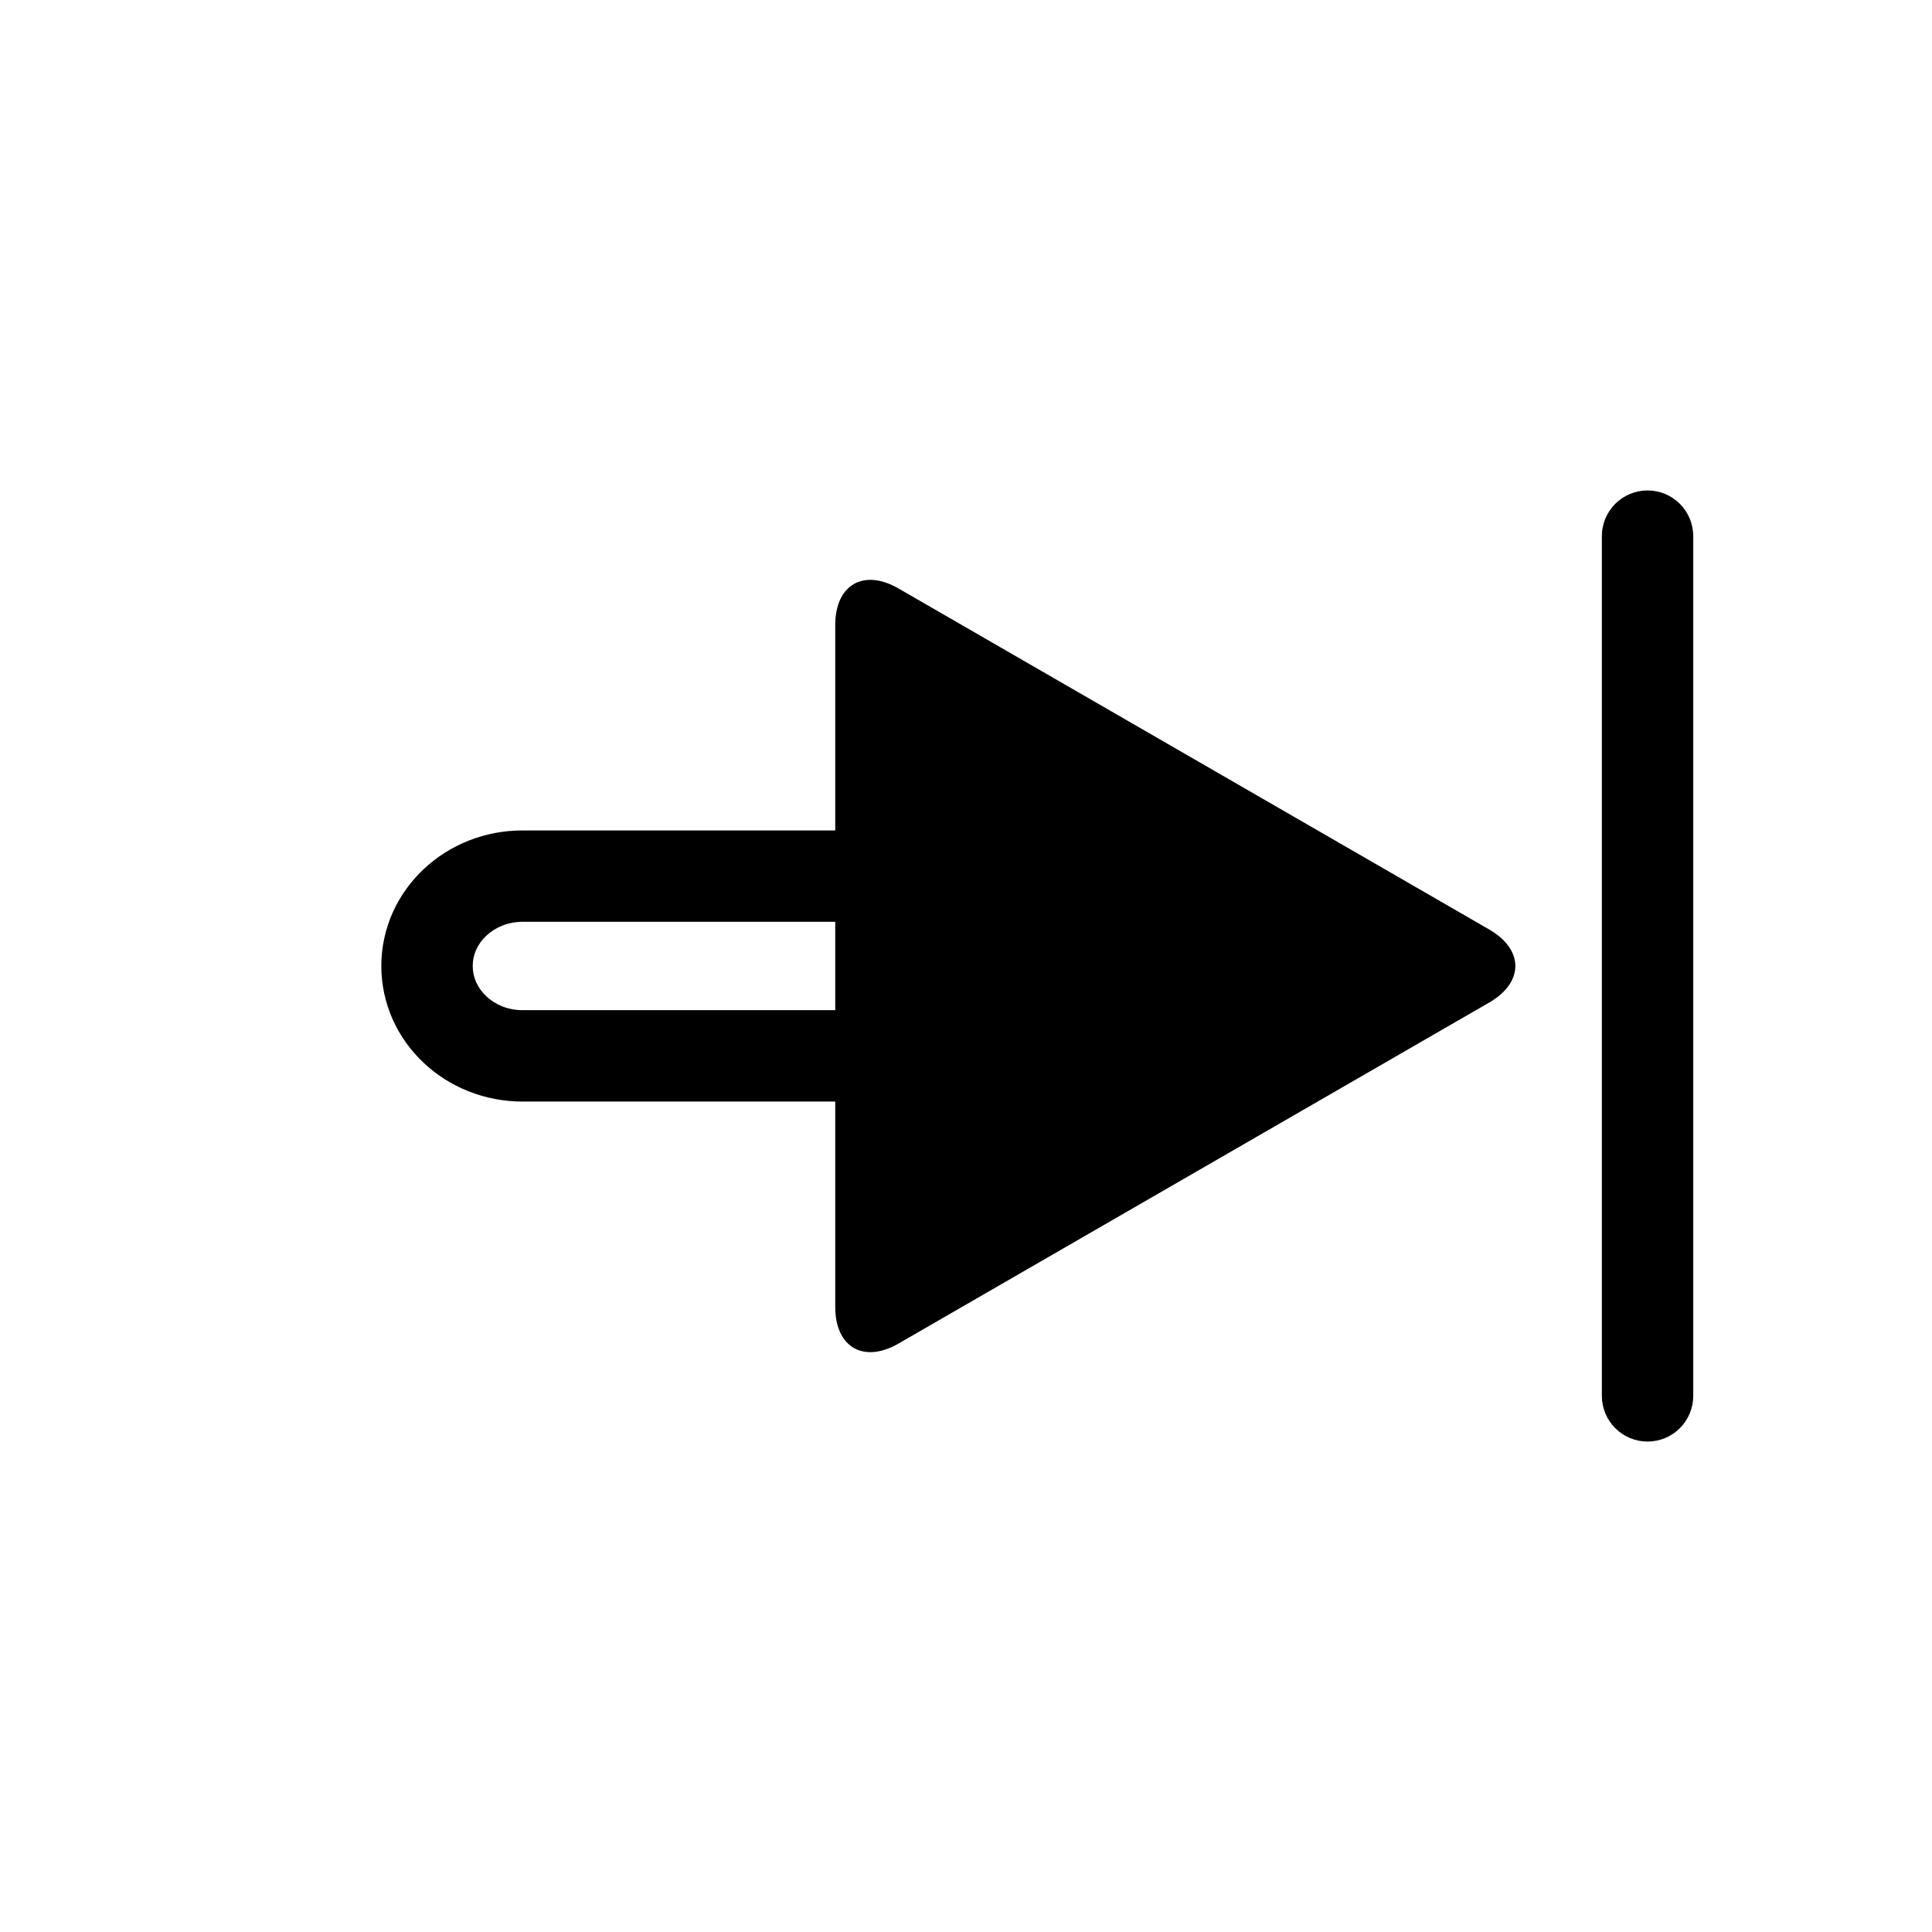
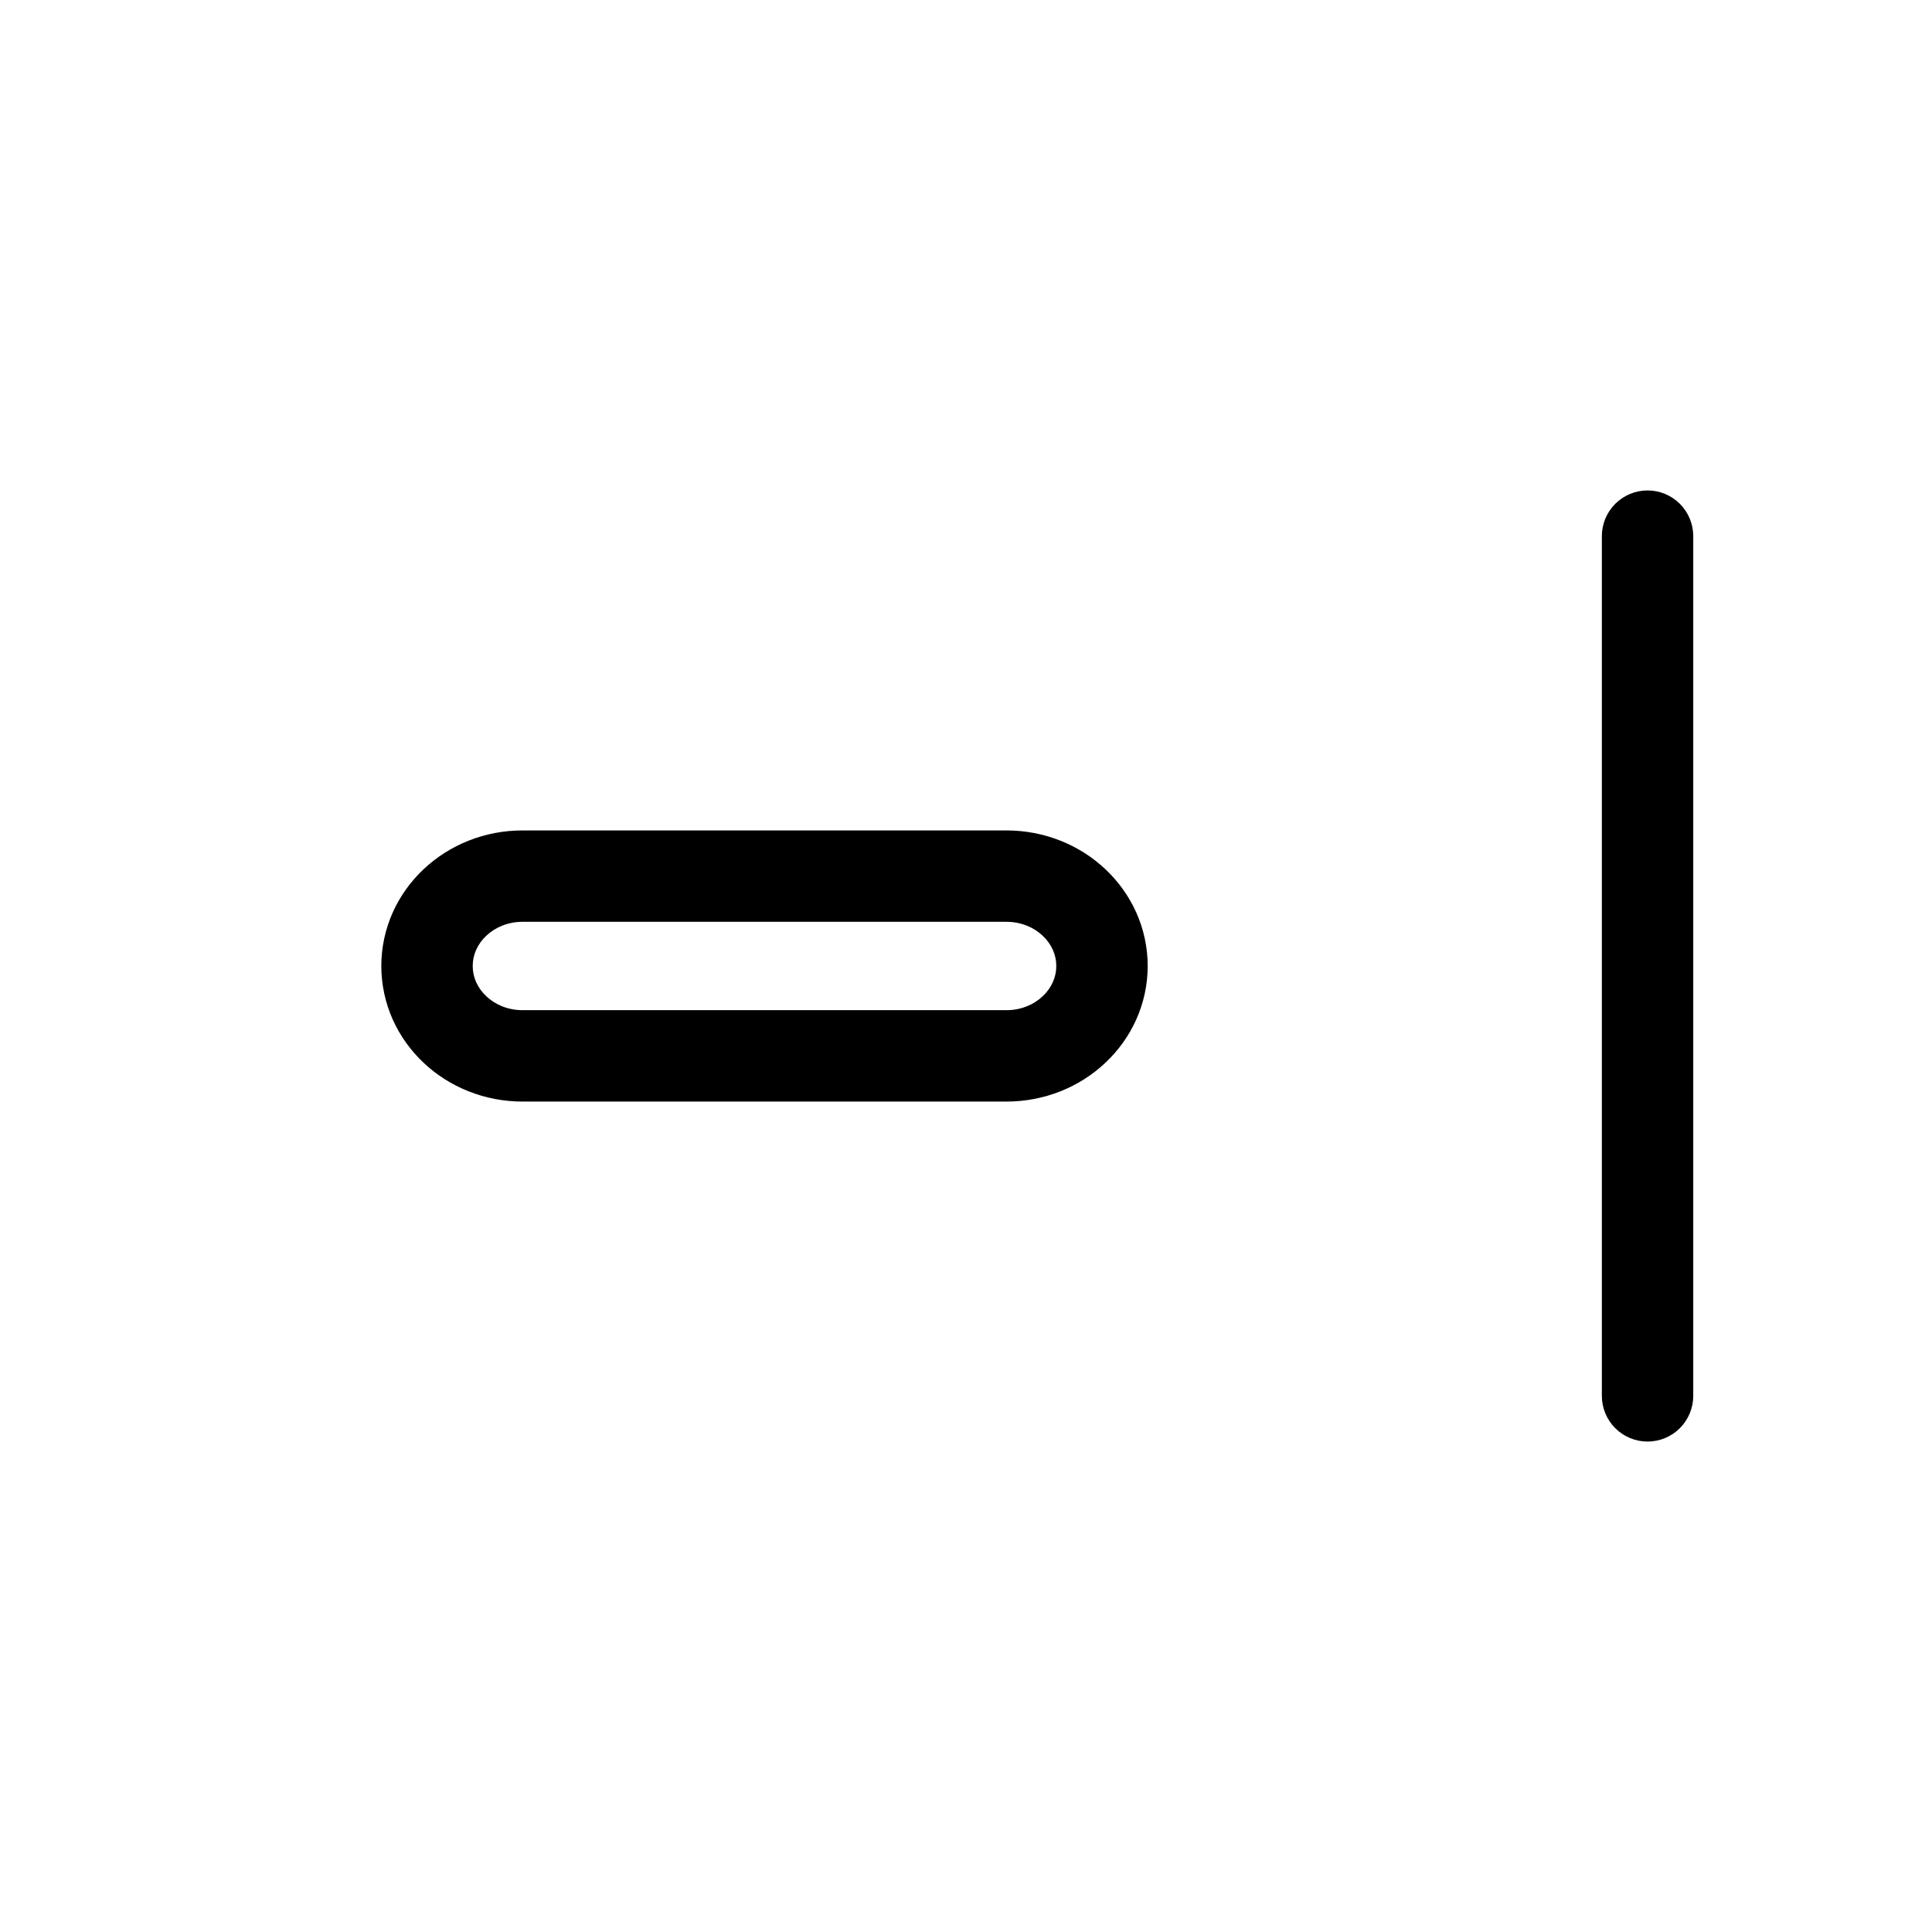
<svg xmlns="http://www.w3.org/2000/svg" fill="#000000" width="800px" height="800px" version="1.1" viewBox="144 144 512 512">
  <g>
    <path d="m592.73 513.92c0 3.207-1.281 6.289-3.547 8.562-2.269 2.269-5.359 3.547-8.566 3.547s-6.285-1.277-8.562-3.547c-2.269-2.273-3.547-5.356-3.547-8.562v-227.84c0-3.207 1.277-6.285 3.547-8.562 2.277-2.269 5.356-3.547 8.562-3.547s6.297 1.277 8.566 3.547c2.266 2.277 3.547 5.356 3.547 8.562z" />
    <path d="m448.15 400c0 4.91-1.047 9.766-3.055 14.242-1.945 4.309-4.727 8.184-8.176 11.422-3.438 3.234-7.461 5.785-11.848 7.527-4.555 1.812-9.41 2.734-14.312 2.734h-128.32c-4.902 0-9.754-0.922-14.309-2.734-4.391-1.742-8.41-4.293-11.852-7.527-3.449-3.238-6.227-7.113-8.176-11.422-2.004-4.477-3.051-9.332-3.051-14.242 0-4.914 1.047-9.77 3.051-14.242 1.949-4.312 4.727-8.188 8.176-11.426 3.441-3.234 7.461-5.781 11.852-7.527 4.555-1.812 9.406-2.731 14.309-2.731h128.32c4.902 0 9.758 0.918 14.312 2.731 4.387 1.746 8.41 4.293 11.848 7.527 3.449 3.238 6.231 7.113 8.176 11.426 2.008 4.473 3.055 9.328 3.055 14.242zm-24.223 0m0 0c0 1.48-0.309 2.934-0.922 4.289-0.629 1.398-1.539 2.656-2.664 3.711-1.219 1.152-2.644 2.066-4.215 2.684-1.695 0.672-3.508 1.02-5.336 1.02h-0.02-128.34-0.02c-1.832 0-3.644-0.348-5.34-1.02-1.559-0.617-2.992-1.531-4.215-2.684-1.125-1.055-2.035-2.312-2.664-3.711-0.609-1.355-0.918-2.809-0.918-4.289 0-1.484 0.309-2.938 0.918-4.293 0.629-1.395 1.539-2.656 2.664-3.711 1.223-1.152 2.656-2.062 4.215-2.684 1.695-0.668 3.508-1.02 5.34-1.02h0.02 128.34 0.02c1.828 0 3.641 0.352 5.336 1.02 1.57 0.621 2.996 1.531 4.215 2.684 1.125 1.055 2.035 2.316 2.664 3.711 0.613 1.355 0.922 2.809 0.922 4.293z" fill-rule="evenodd" />
-     <path d="m538.64 409.69-156.51 90.359c-9.262 5.344-16.781 1.004-16.781-9.691v-180.71c0-10.695 7.519-15.035 16.781-9.688l78.254 45.176 78.254 45.18c9.262 5.348 9.262 14.031 0 19.379z" />
  </g>
</svg>